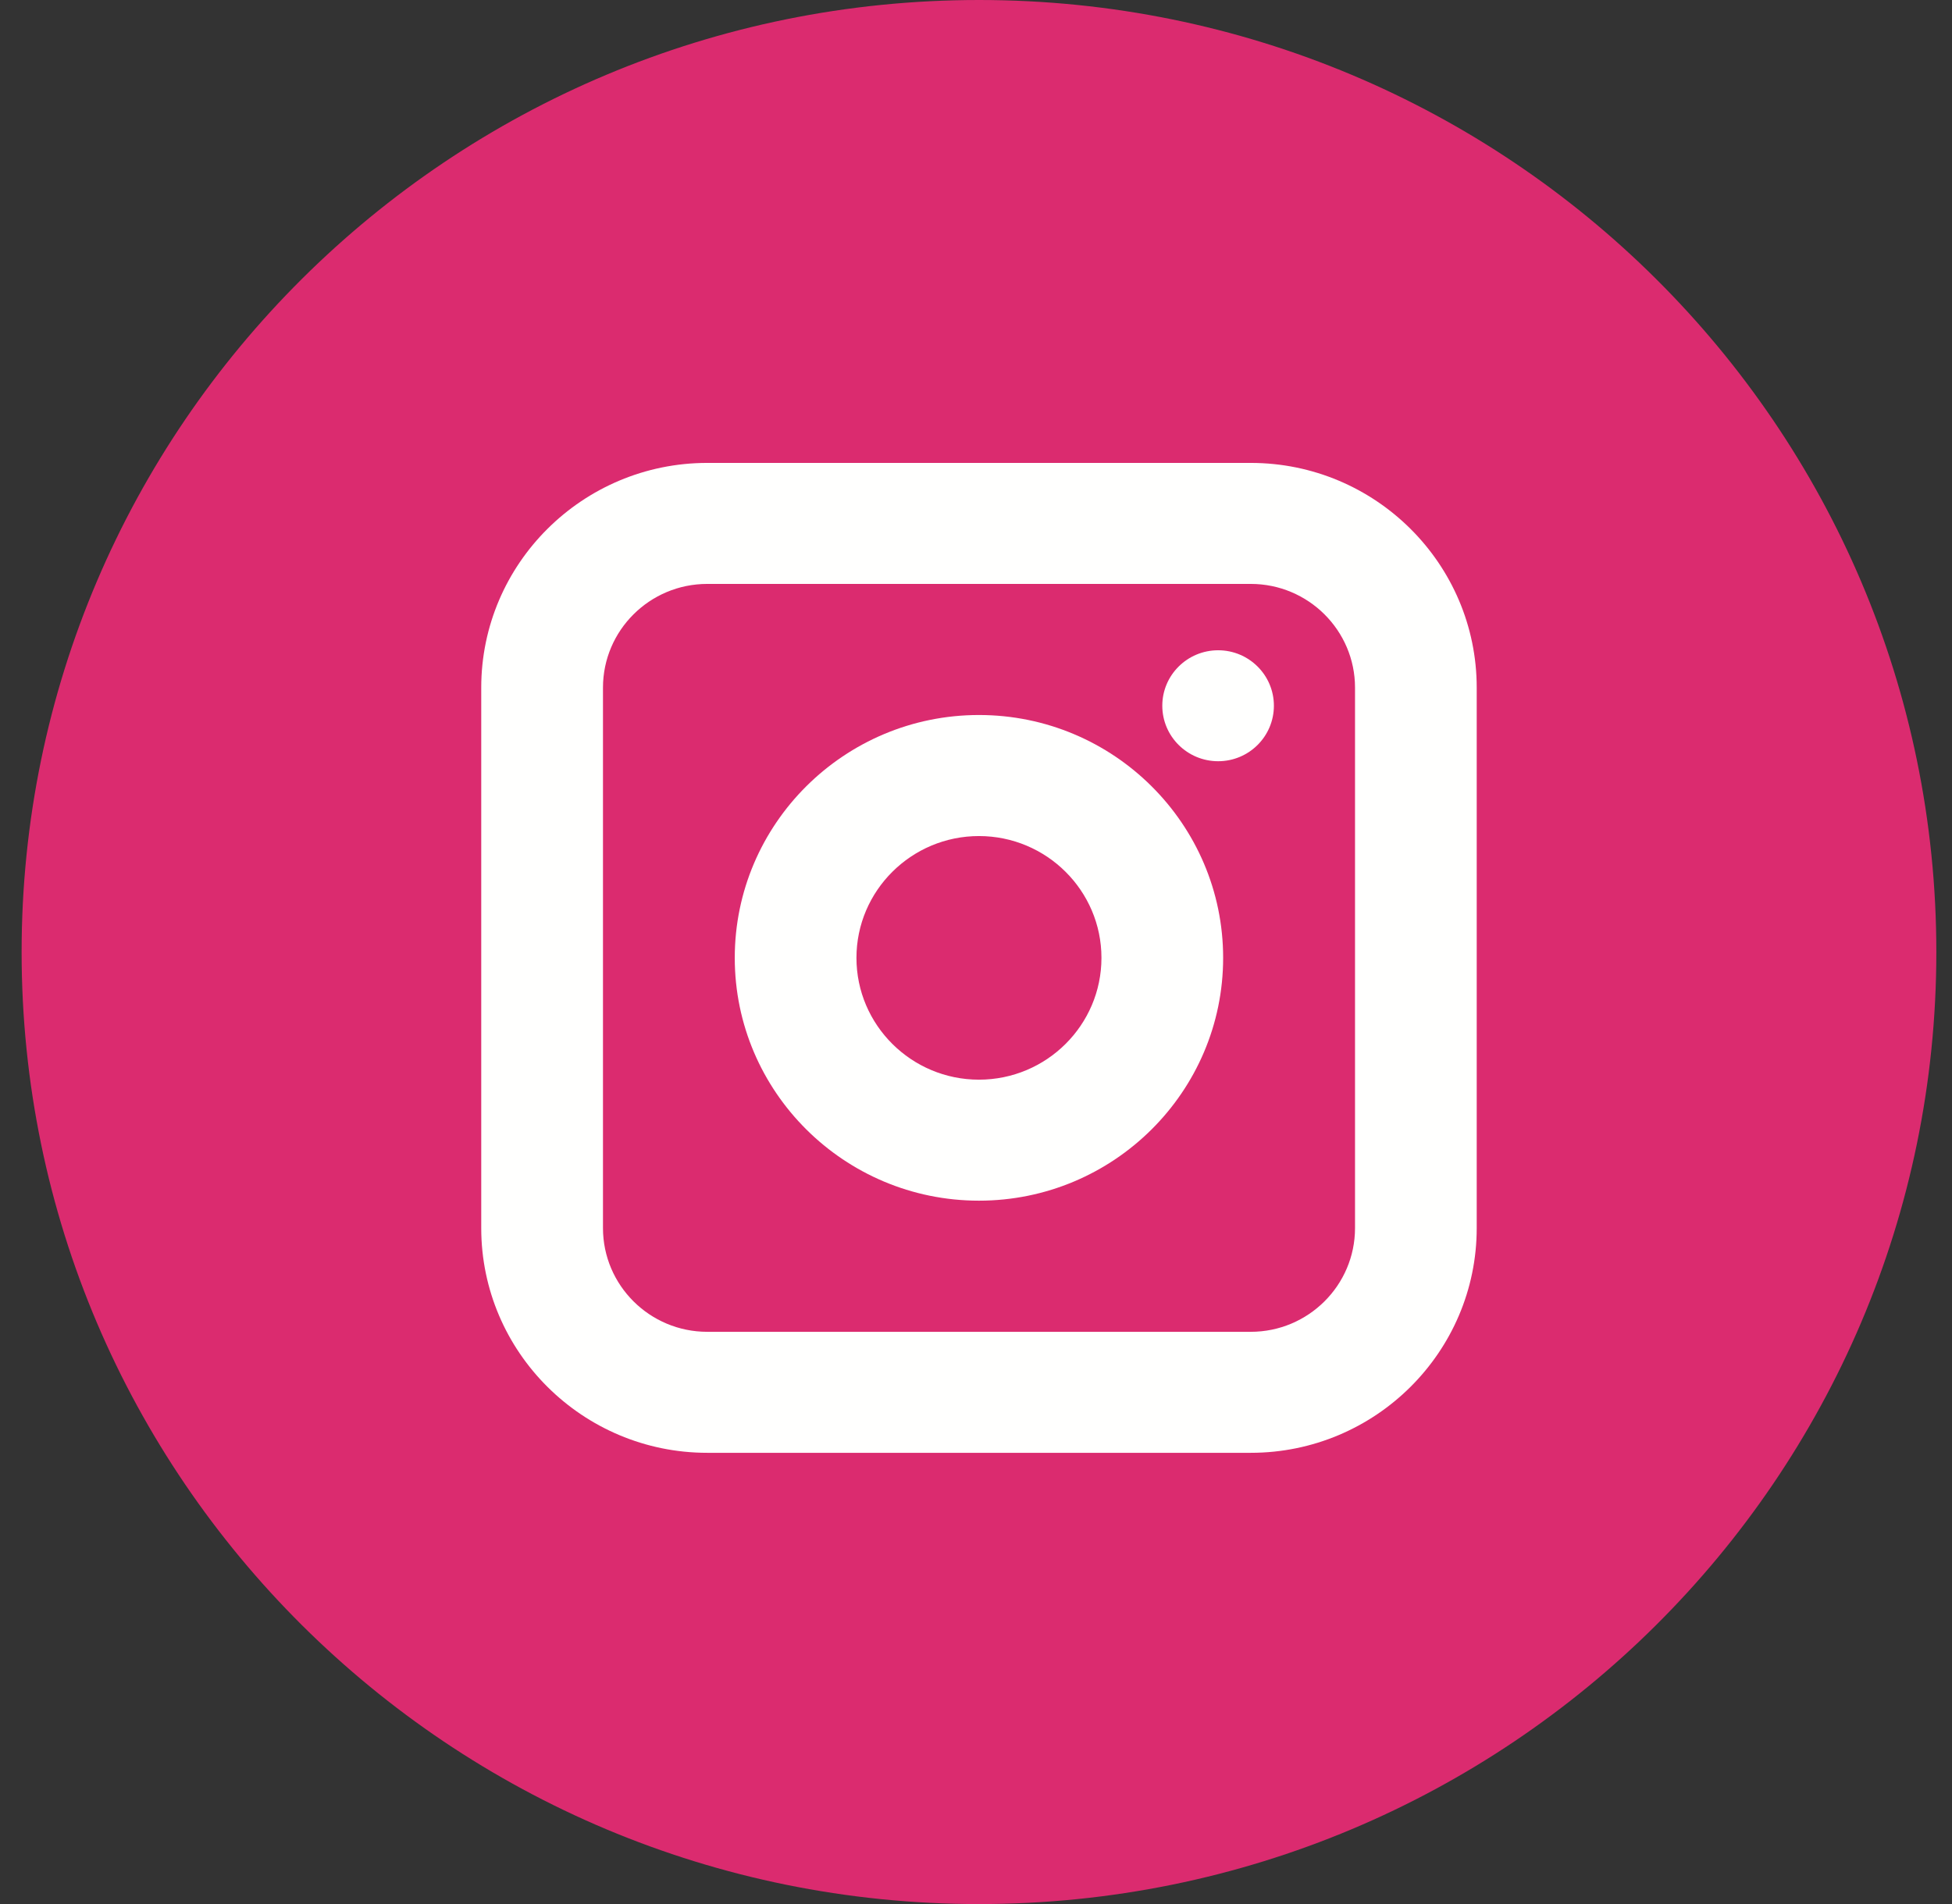
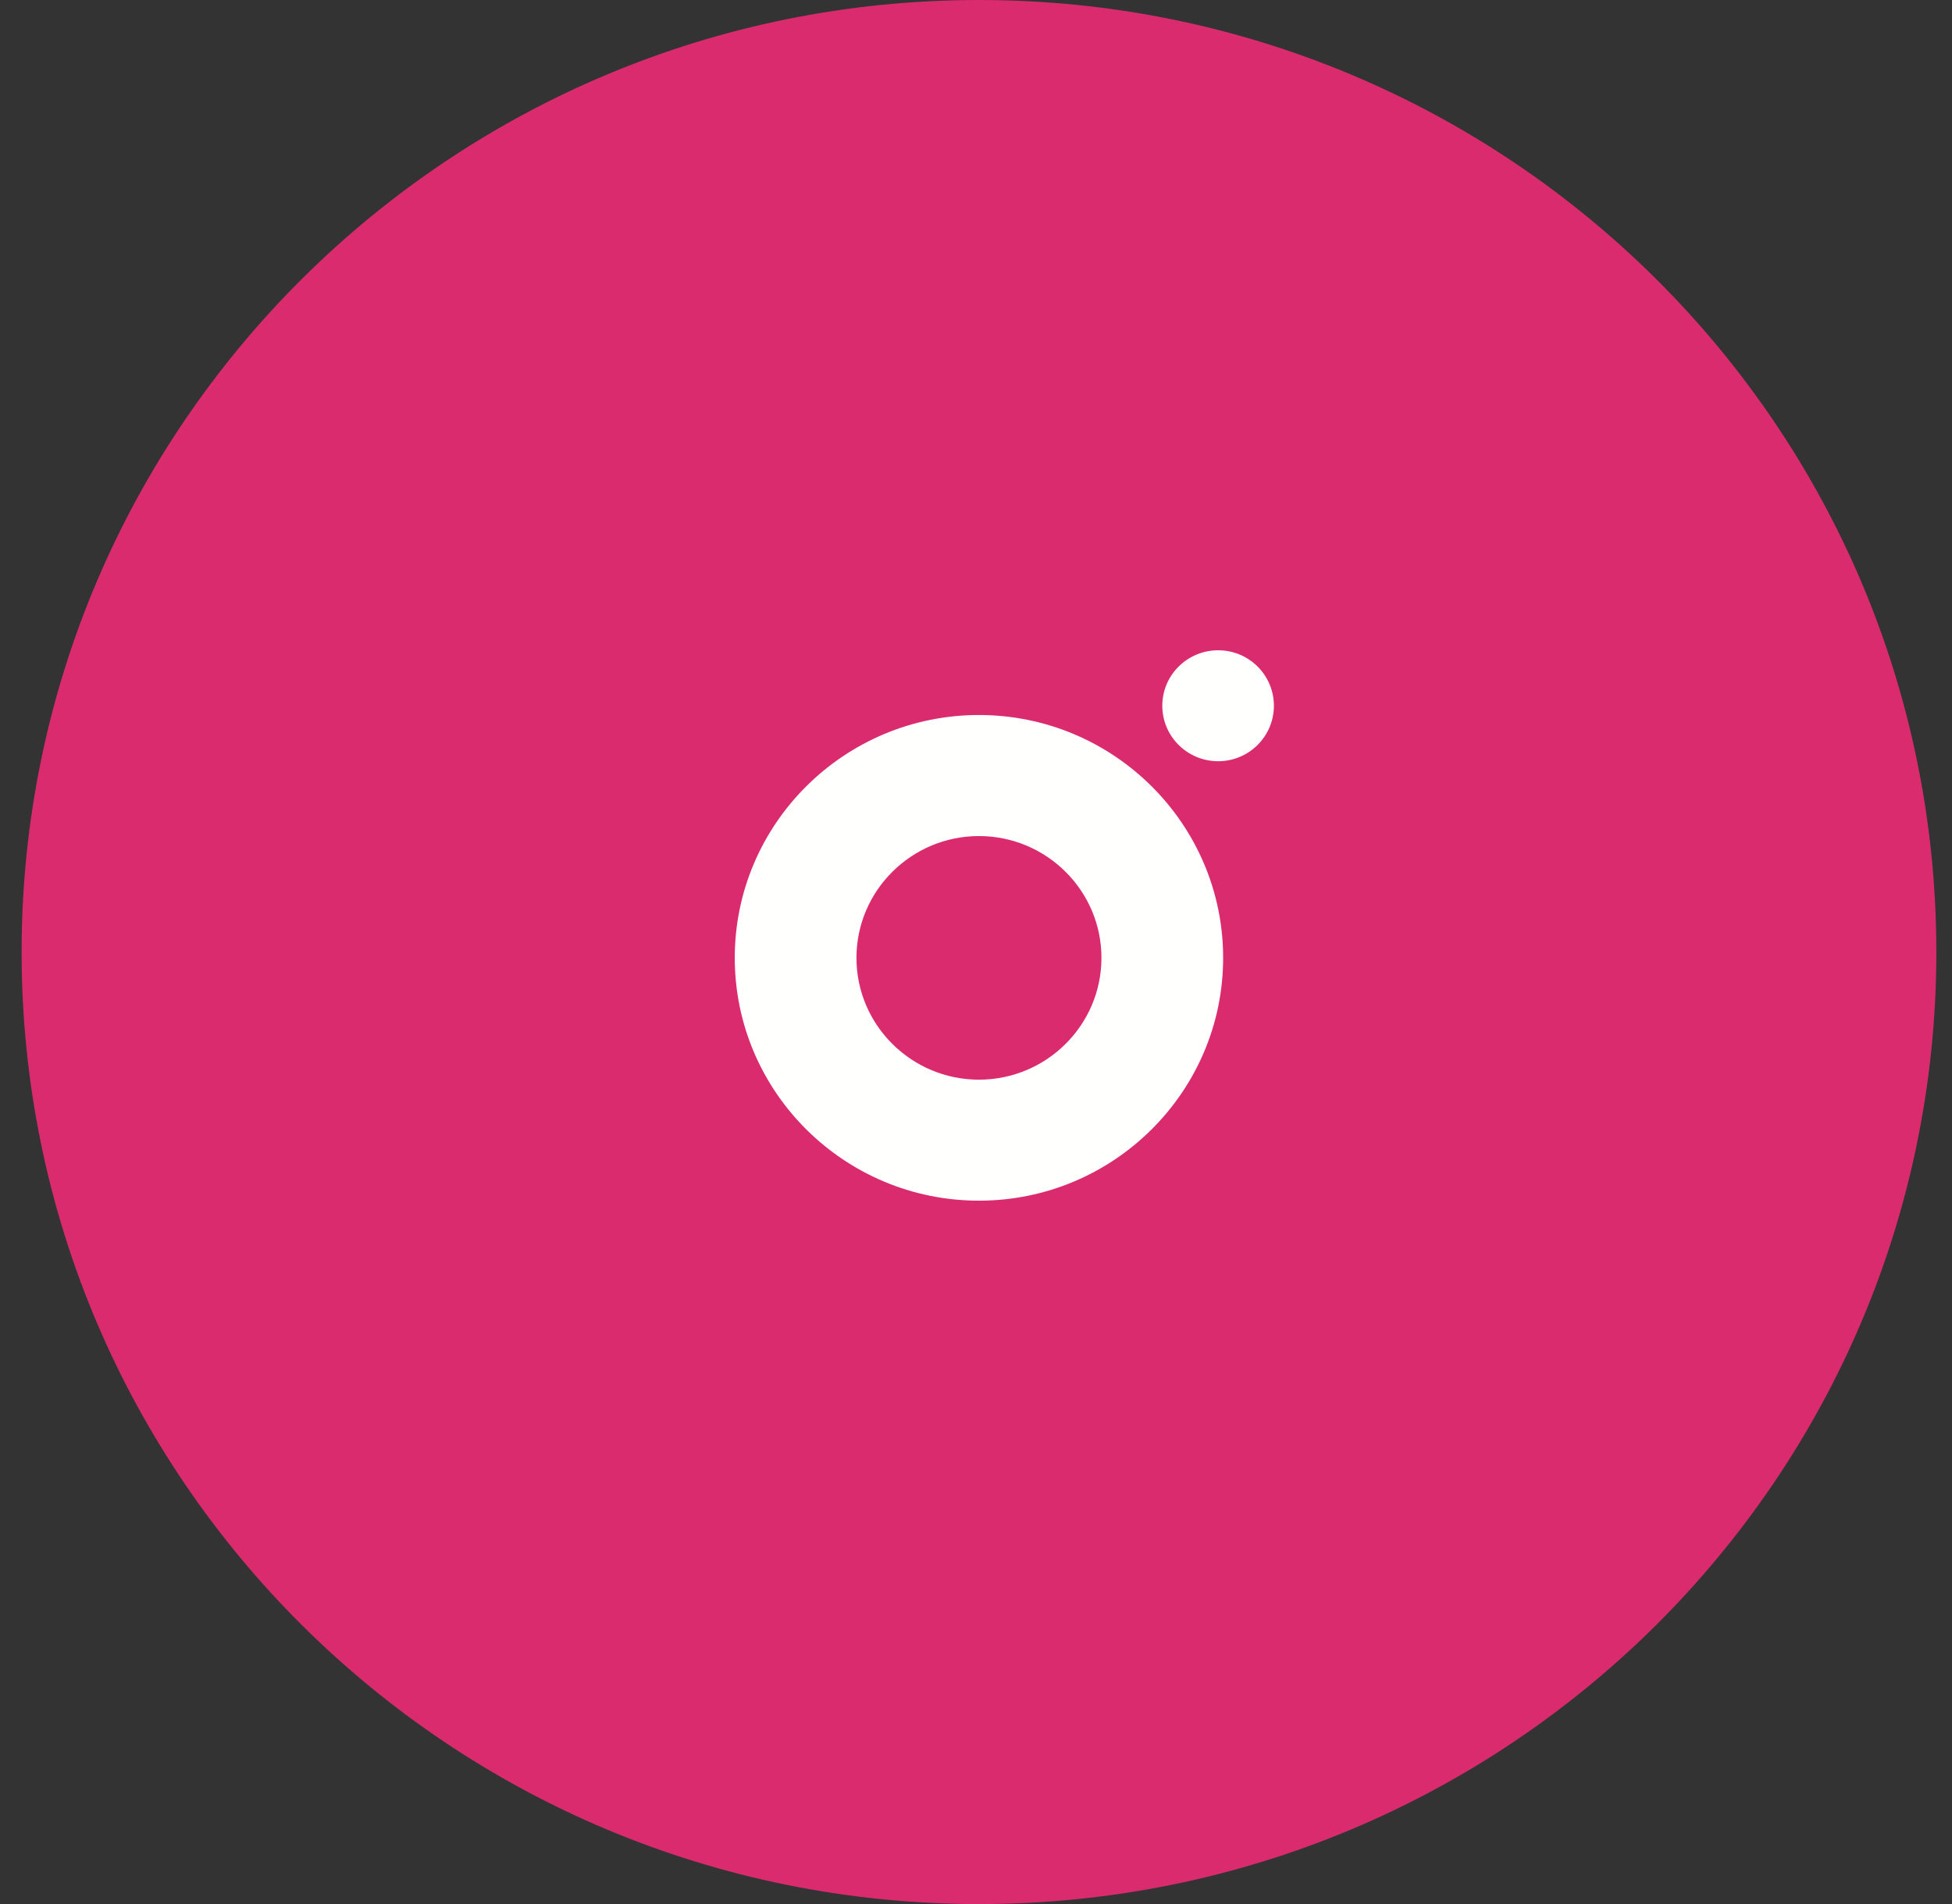
<svg xmlns="http://www.w3.org/2000/svg" width="41" height="40" viewBox="0 0 41 40" fill="none">
  <rect x="0" y="0" width="41" height="40" fill="#333333" stroke="none" />
  <path fill-rule="evenodd" clip-rule="evenodd" d="M40.671 20C40.671 31.047 31.669 40.001 20.563 40.001C9.456 40.001 0.454 31.047 0.454 20C0.454 8.954 9.456 0 20.563 0C31.669 0 40.671 8.954 40.671 20Z" fill="#DB2B6F" />
-   <path fill-rule="evenodd" clip-rule="evenodd" d="M14.855 12.267C13.647 12.267 12.665 13.244 12.665 14.446V25.8C12.665 27.001 13.647 27.979 14.855 27.979H26.271C27.479 27.979 28.461 27.001 28.461 25.8V14.446C28.461 13.244 27.479 12.267 26.271 12.267H14.855ZM26.271 30.521H14.855C12.238 30.521 10.108 28.403 10.108 25.8V14.446C10.108 11.843 12.238 9.725 14.855 9.725H26.271C28.888 9.725 31.017 11.843 31.017 14.446V25.8C31.017 28.403 28.888 30.521 26.271 30.521Z" fill="#FFFFFE" />
  <path fill-rule="evenodd" clip-rule="evenodd" d="M20.562 17.564C19.144 17.564 17.989 18.712 17.989 20.123C17.989 21.534 19.144 22.682 20.562 22.682C21.981 22.682 23.135 21.534 23.135 20.123C23.135 18.712 21.981 17.564 20.562 17.564ZM20.562 25.224C17.733 25.224 15.433 22.936 15.433 20.123C15.433 17.31 17.733 15.021 20.562 15.021C23.39 15.021 25.691 17.31 25.691 20.123C25.691 22.936 23.39 25.224 20.562 25.224Z" fill="#FFFFFE" />
  <path fill-rule="evenodd" clip-rule="evenodd" d="M26.757 14.826C26.757 15.47 26.233 15.992 25.586 15.992C24.939 15.992 24.413 15.47 24.413 14.826C24.413 14.183 24.939 13.661 25.586 13.661C26.233 13.661 26.757 14.183 26.757 14.826Z" fill="#FFFFFE" />
</svg>